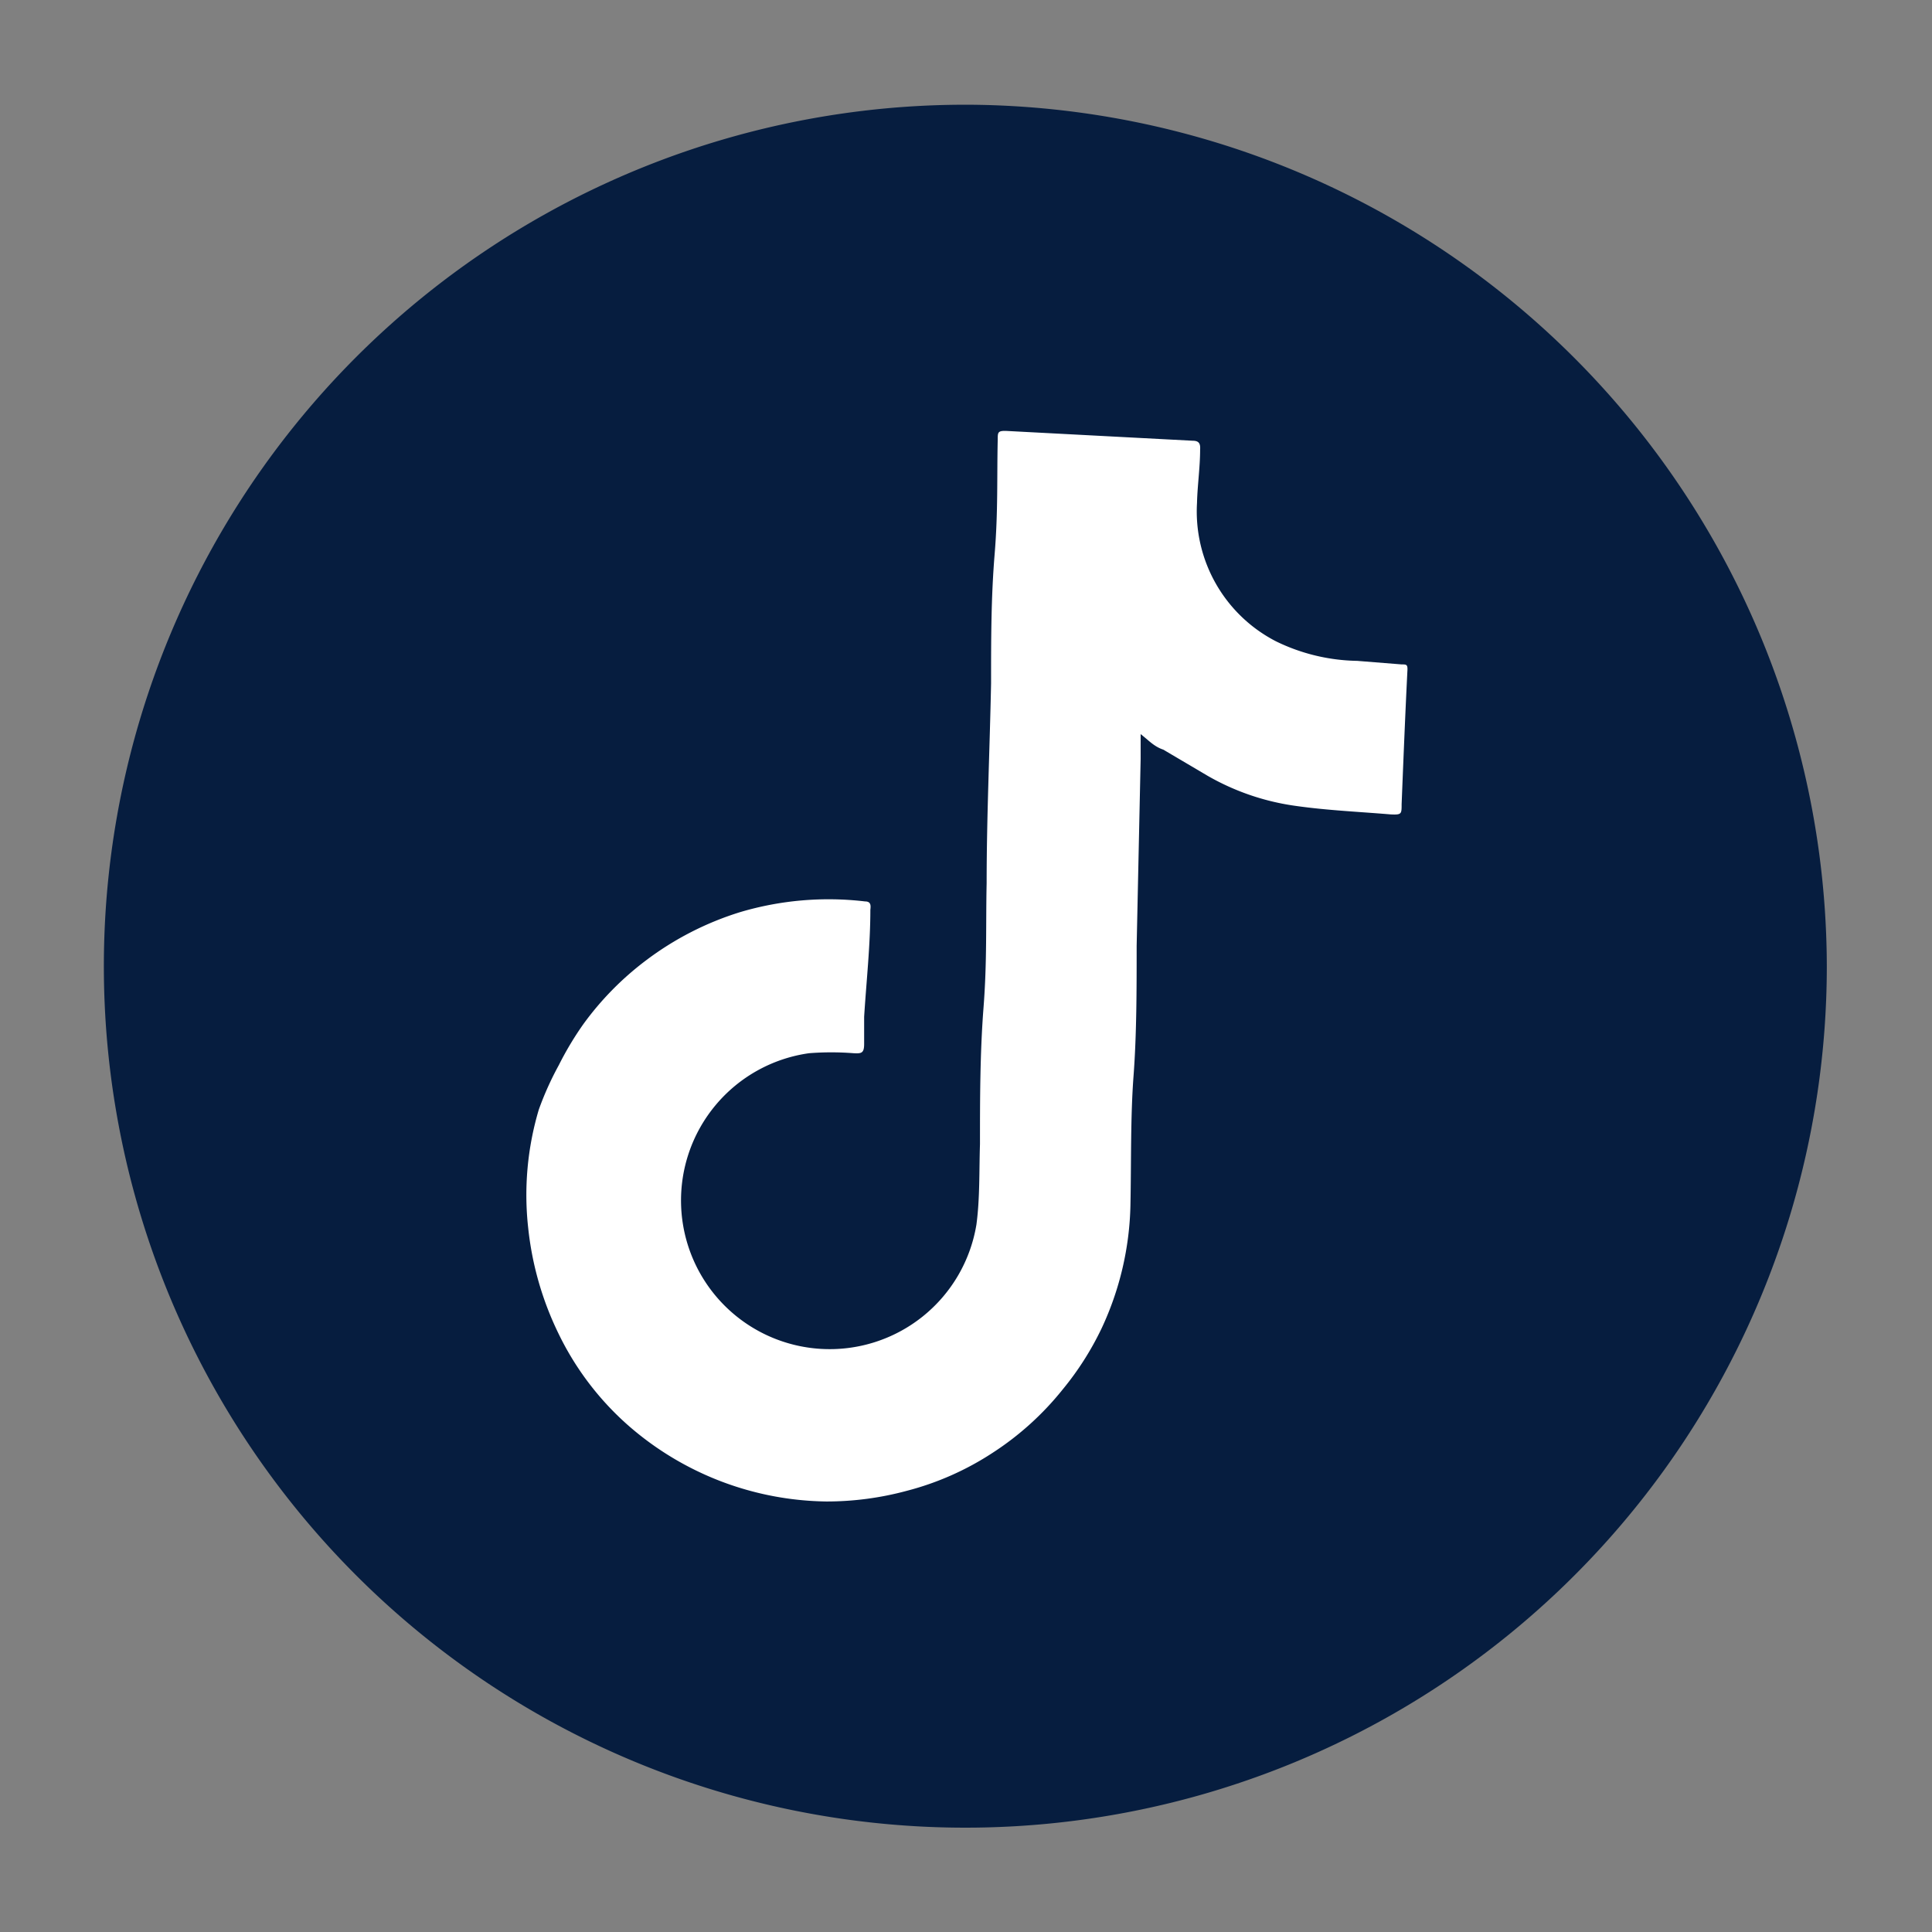
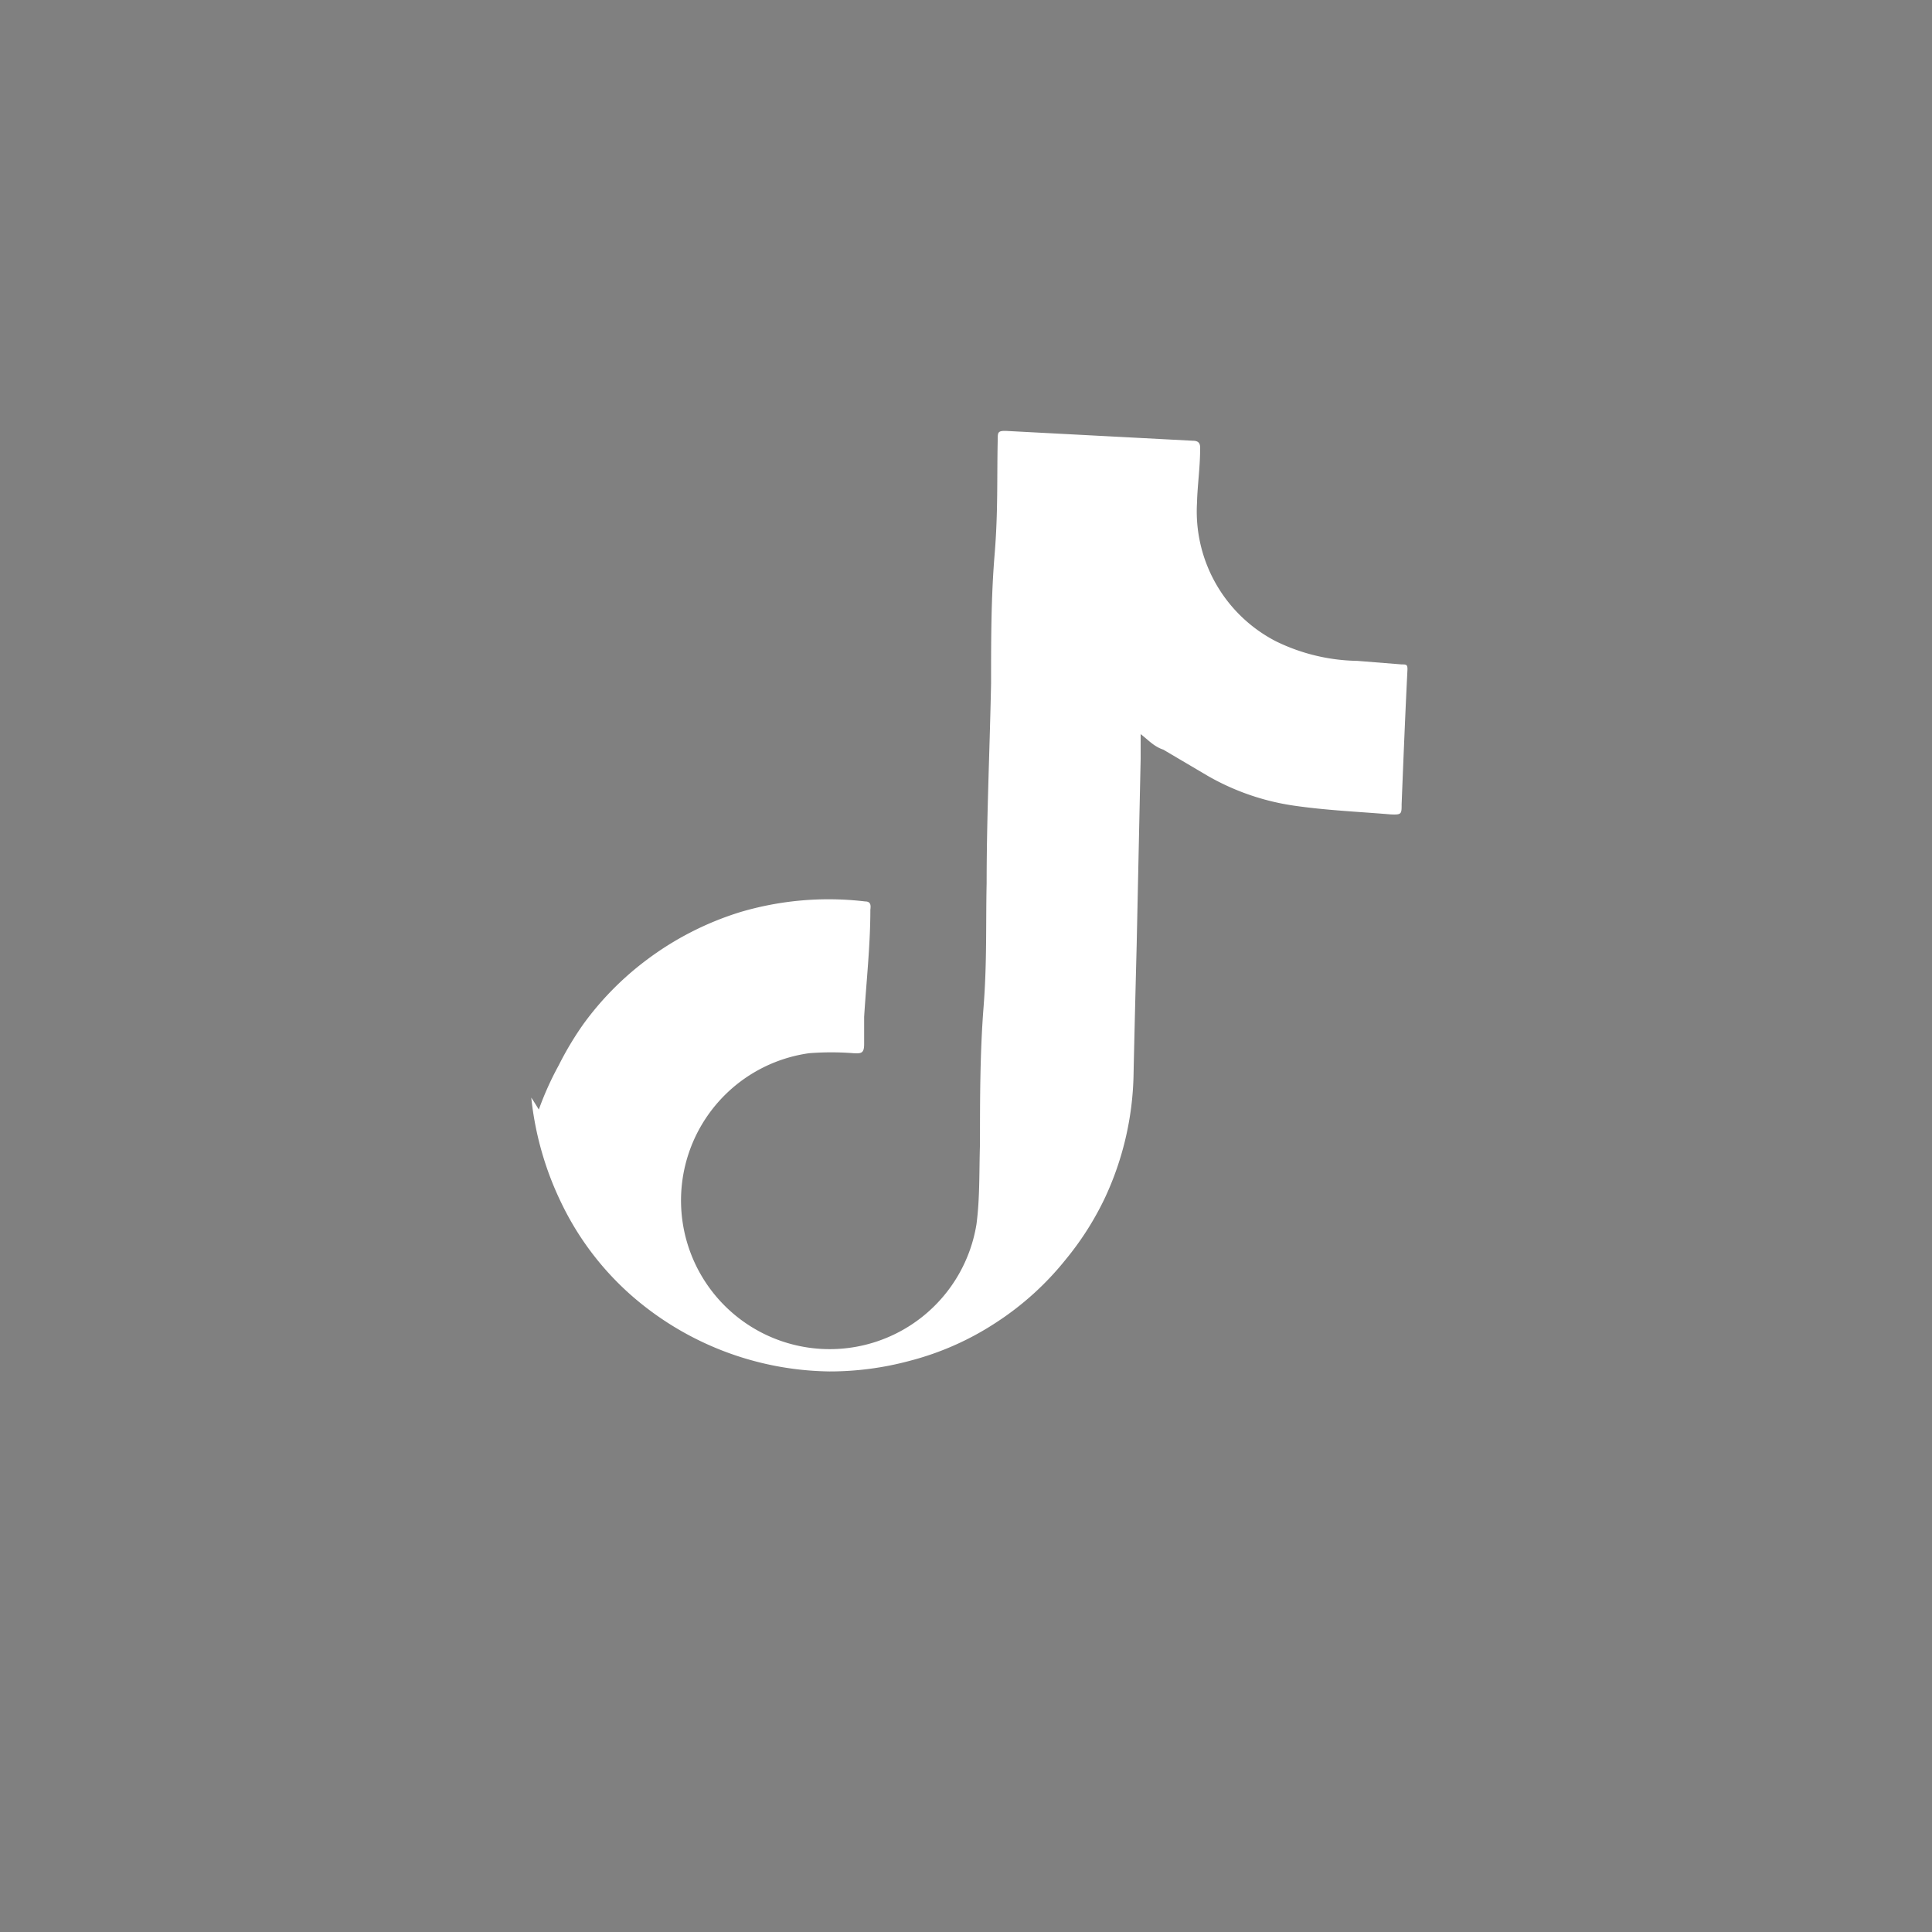
<svg xmlns="http://www.w3.org/2000/svg" id="Layer_1" data-name="Layer 1" viewBox="0 0 43.53 43.53">
  <rect x="0" y="0" width="43.53" height="43.53" fill="#808080" stroke="none" />
-   <path d="M21.89,2.36A19.41,19.41,0,1,0,41.16,21.78,19.45,19.45,0,0,0,21.89,2.36Z" style="fill:#061d3f" />
-   <path d="M25.7,16.54c0,.21,0,.38,0,.56l-.09,4.21c0,1,0,2-.07,2.93s-.05,1.94-.07,2.91a6.86,6.86,0,0,1-.65,2.78,6.72,6.72,0,0,1-.88,1.38,6.63,6.63,0,0,1-1.57,1.42,6.5,6.5,0,0,1-1.94.86,6.92,6.92,0,0,1-1.81.24,6.91,6.91,0,0,1-4.45-1.7,6.56,6.56,0,0,1-1.58-2.07,7.13,7.13,0,0,1-.69-2.4A6.73,6.73,0,0,1,12.14,25,7,7,0,0,1,12.59,24a7.21,7.21,0,0,1,.55-.92,6.77,6.77,0,0,1,1.4-1.43,6.9,6.9,0,0,1,2.14-1.1,7,7,0,0,1,2.81-.24c.14,0,.13.1.12.19,0,.8-.09,1.61-.14,2.41,0,.2,0,.4,0,.61s-.06.22-.24.21a6.41,6.41,0,0,0-1,0A3.35,3.35,0,1,0,22,27.59c.08-.6.06-1.21.08-1.81,0-1,0-2.05.08-3.08s.05-1.87.07-2.8c0-1.5.07-3,.1-4.5,0-1,0-1.94.08-2.91s.05-1.73.07-2.59c0-.16,0-.2.21-.19l4.18.22c.14,0,.18.06.17.2,0,.4-.06.8-.07,1.2a3.29,3.29,0,0,0,1.78,3.12,4.32,4.32,0,0,0,1.83.44l1,.08c.11,0,.14,0,.13.15-.05,1-.09,2-.13,3,0,.22,0,.24-.24.23-.71-.06-1.42-.09-2.13-.19a5.48,5.48,0,0,1-2-.68l-1-.59C26,16.82,25.88,16.68,25.7,16.54Z" style="fill:#fff" />
+   <path d="M25.7,16.54c0,.21,0,.38,0,.56l-.09,4.21s-.05,1.94-.07,2.91a6.86,6.86,0,0,1-.65,2.78,6.72,6.72,0,0,1-.88,1.38,6.63,6.63,0,0,1-1.57,1.42,6.5,6.5,0,0,1-1.94.86,6.92,6.92,0,0,1-1.81.24,6.91,6.91,0,0,1-4.45-1.7,6.56,6.56,0,0,1-1.58-2.07,7.13,7.13,0,0,1-.69-2.4A6.73,6.73,0,0,1,12.14,25,7,7,0,0,1,12.59,24a7.21,7.21,0,0,1,.55-.92,6.77,6.77,0,0,1,1.4-1.43,6.9,6.9,0,0,1,2.14-1.1,7,7,0,0,1,2.81-.24c.14,0,.13.1.12.19,0,.8-.09,1.61-.14,2.41,0,.2,0,.4,0,.61s-.06.22-.24.21a6.41,6.41,0,0,0-1,0A3.35,3.35,0,1,0,22,27.59c.08-.6.06-1.21.08-1.81,0-1,0-2.05.08-3.08s.05-1.87.07-2.8c0-1.5.07-3,.1-4.5,0-1,0-1.94.08-2.91s.05-1.73.07-2.59c0-.16,0-.2.21-.19l4.18.22c.14,0,.18.06.17.2,0,.4-.06.8-.07,1.2a3.29,3.29,0,0,0,1.78,3.12,4.32,4.32,0,0,0,1.83.44l1,.08c.11,0,.14,0,.13.15-.05,1-.09,2-.13,3,0,.22,0,.24-.24.23-.71-.06-1.42-.09-2.13-.19a5.48,5.48,0,0,1-2-.68l-1-.59C26,16.82,25.88,16.68,25.7,16.54Z" style="fill:#fff" />
</svg>